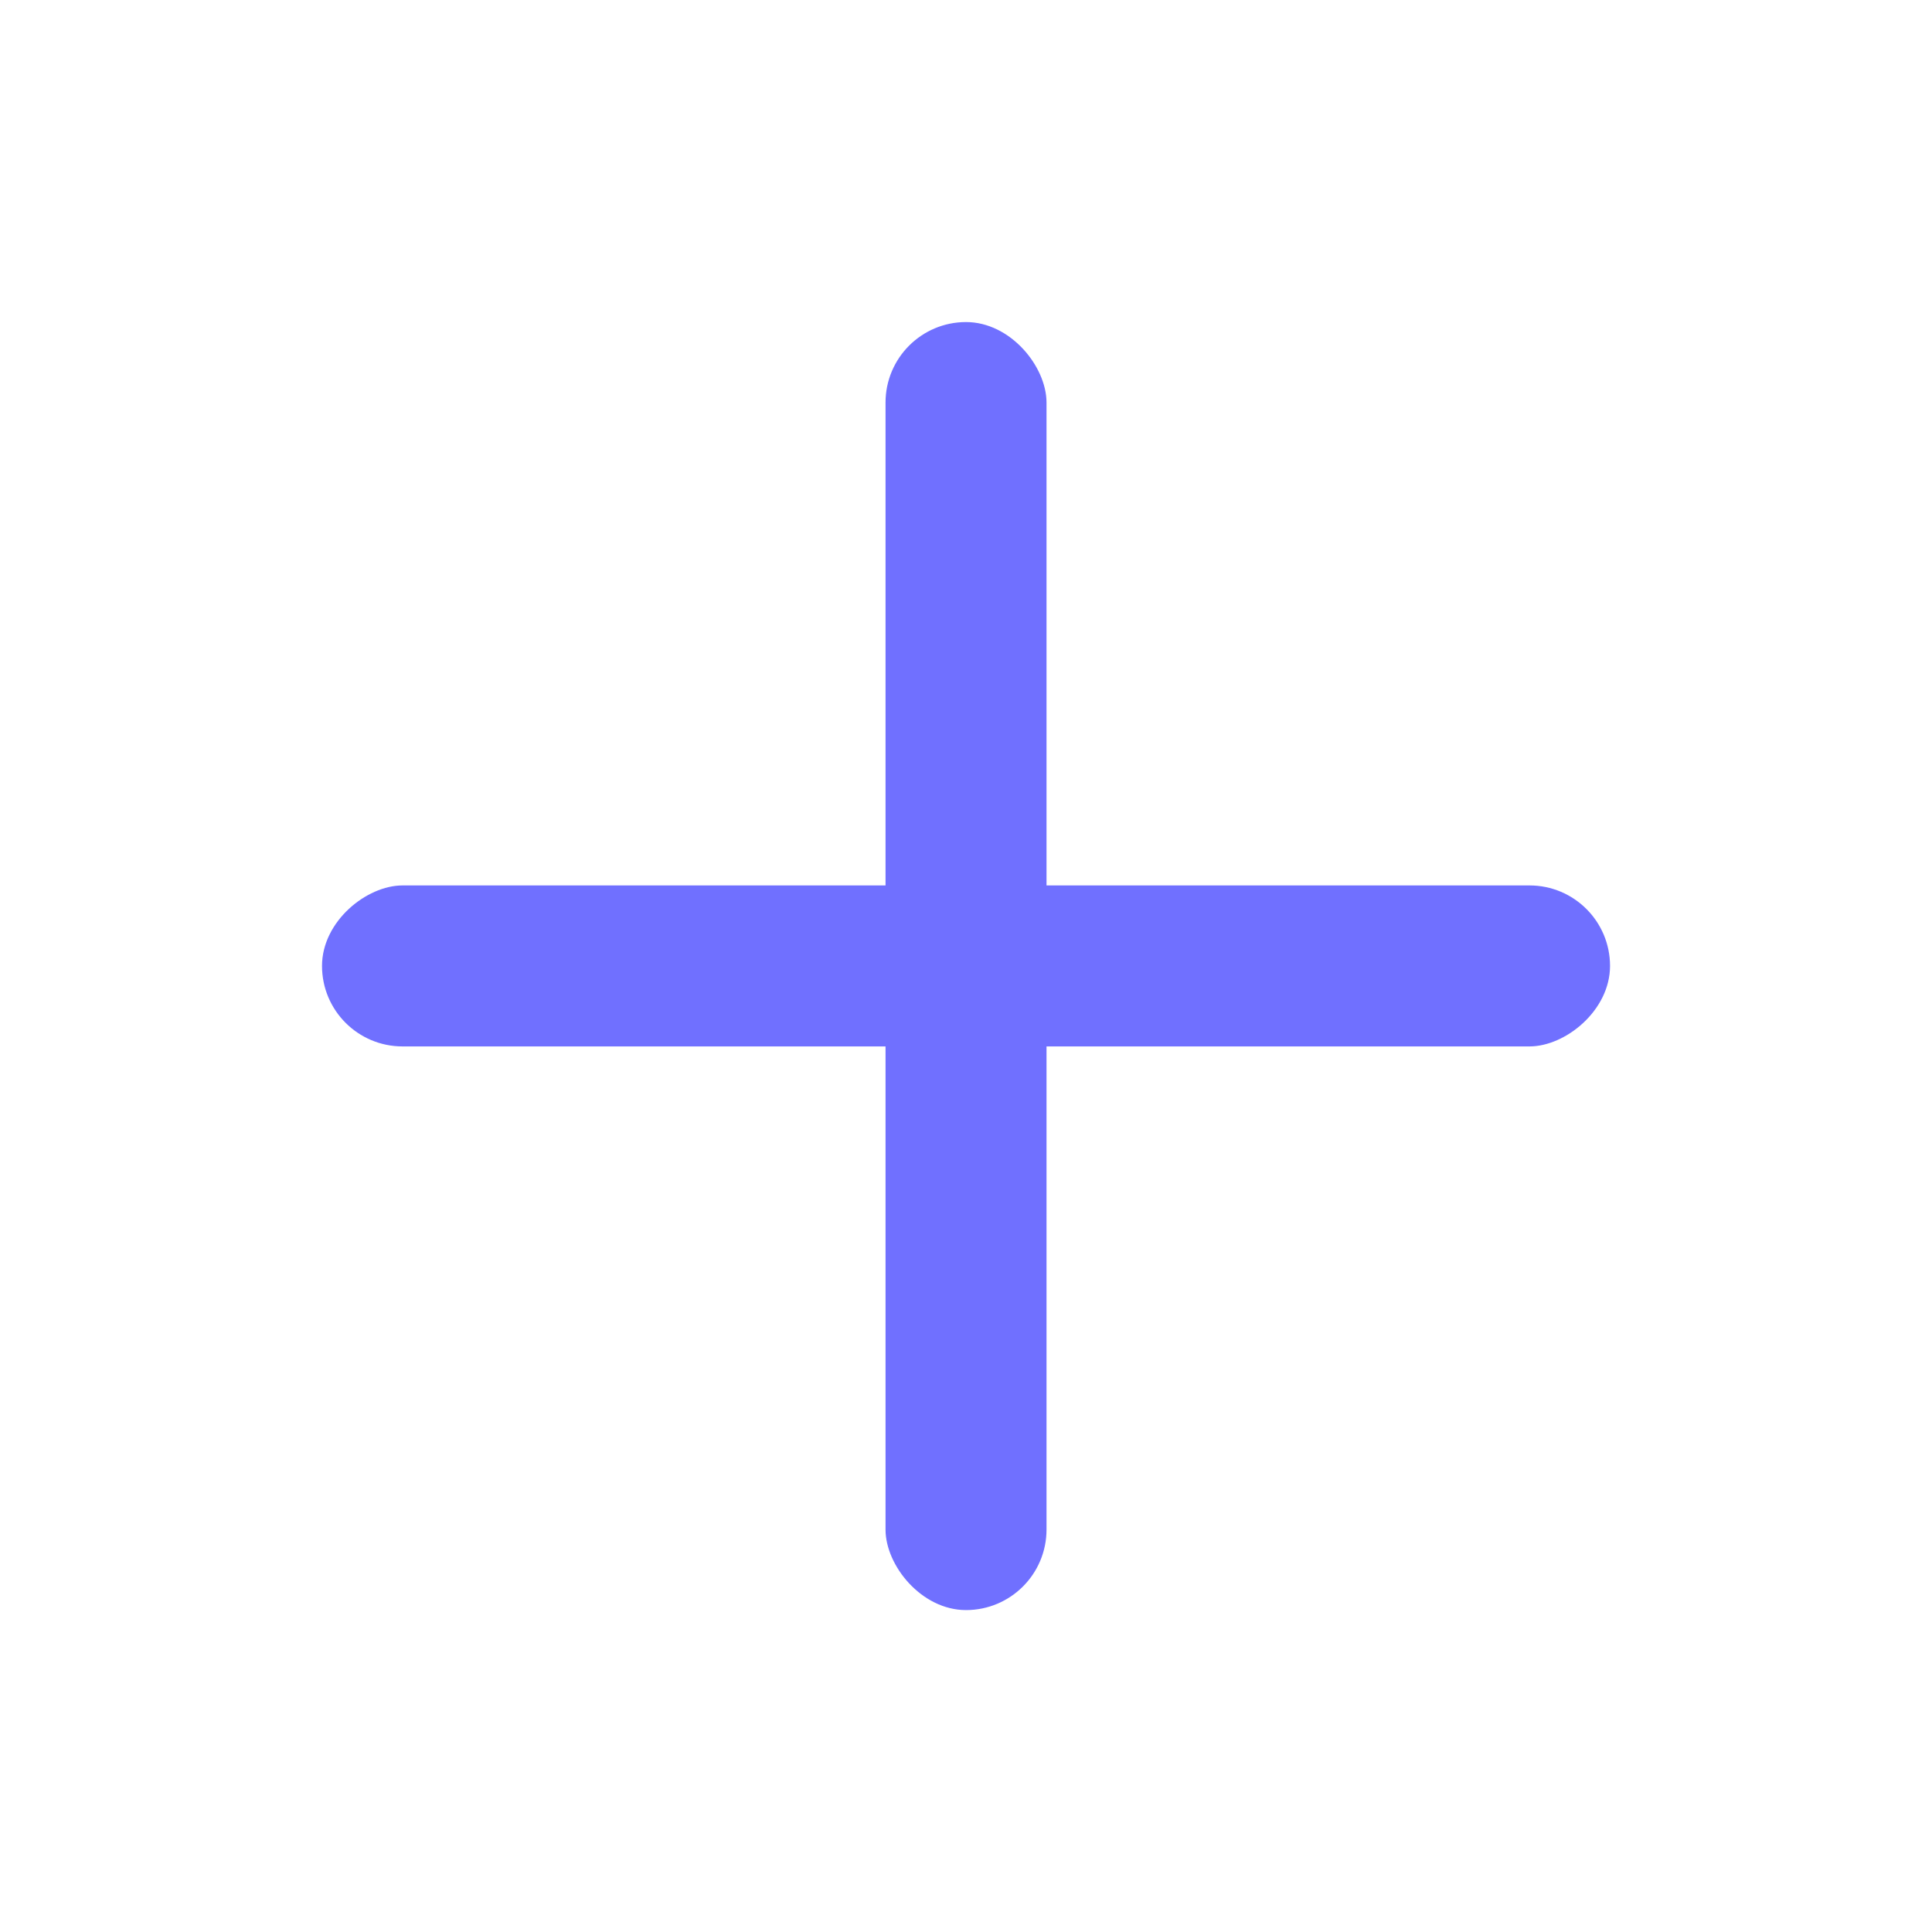
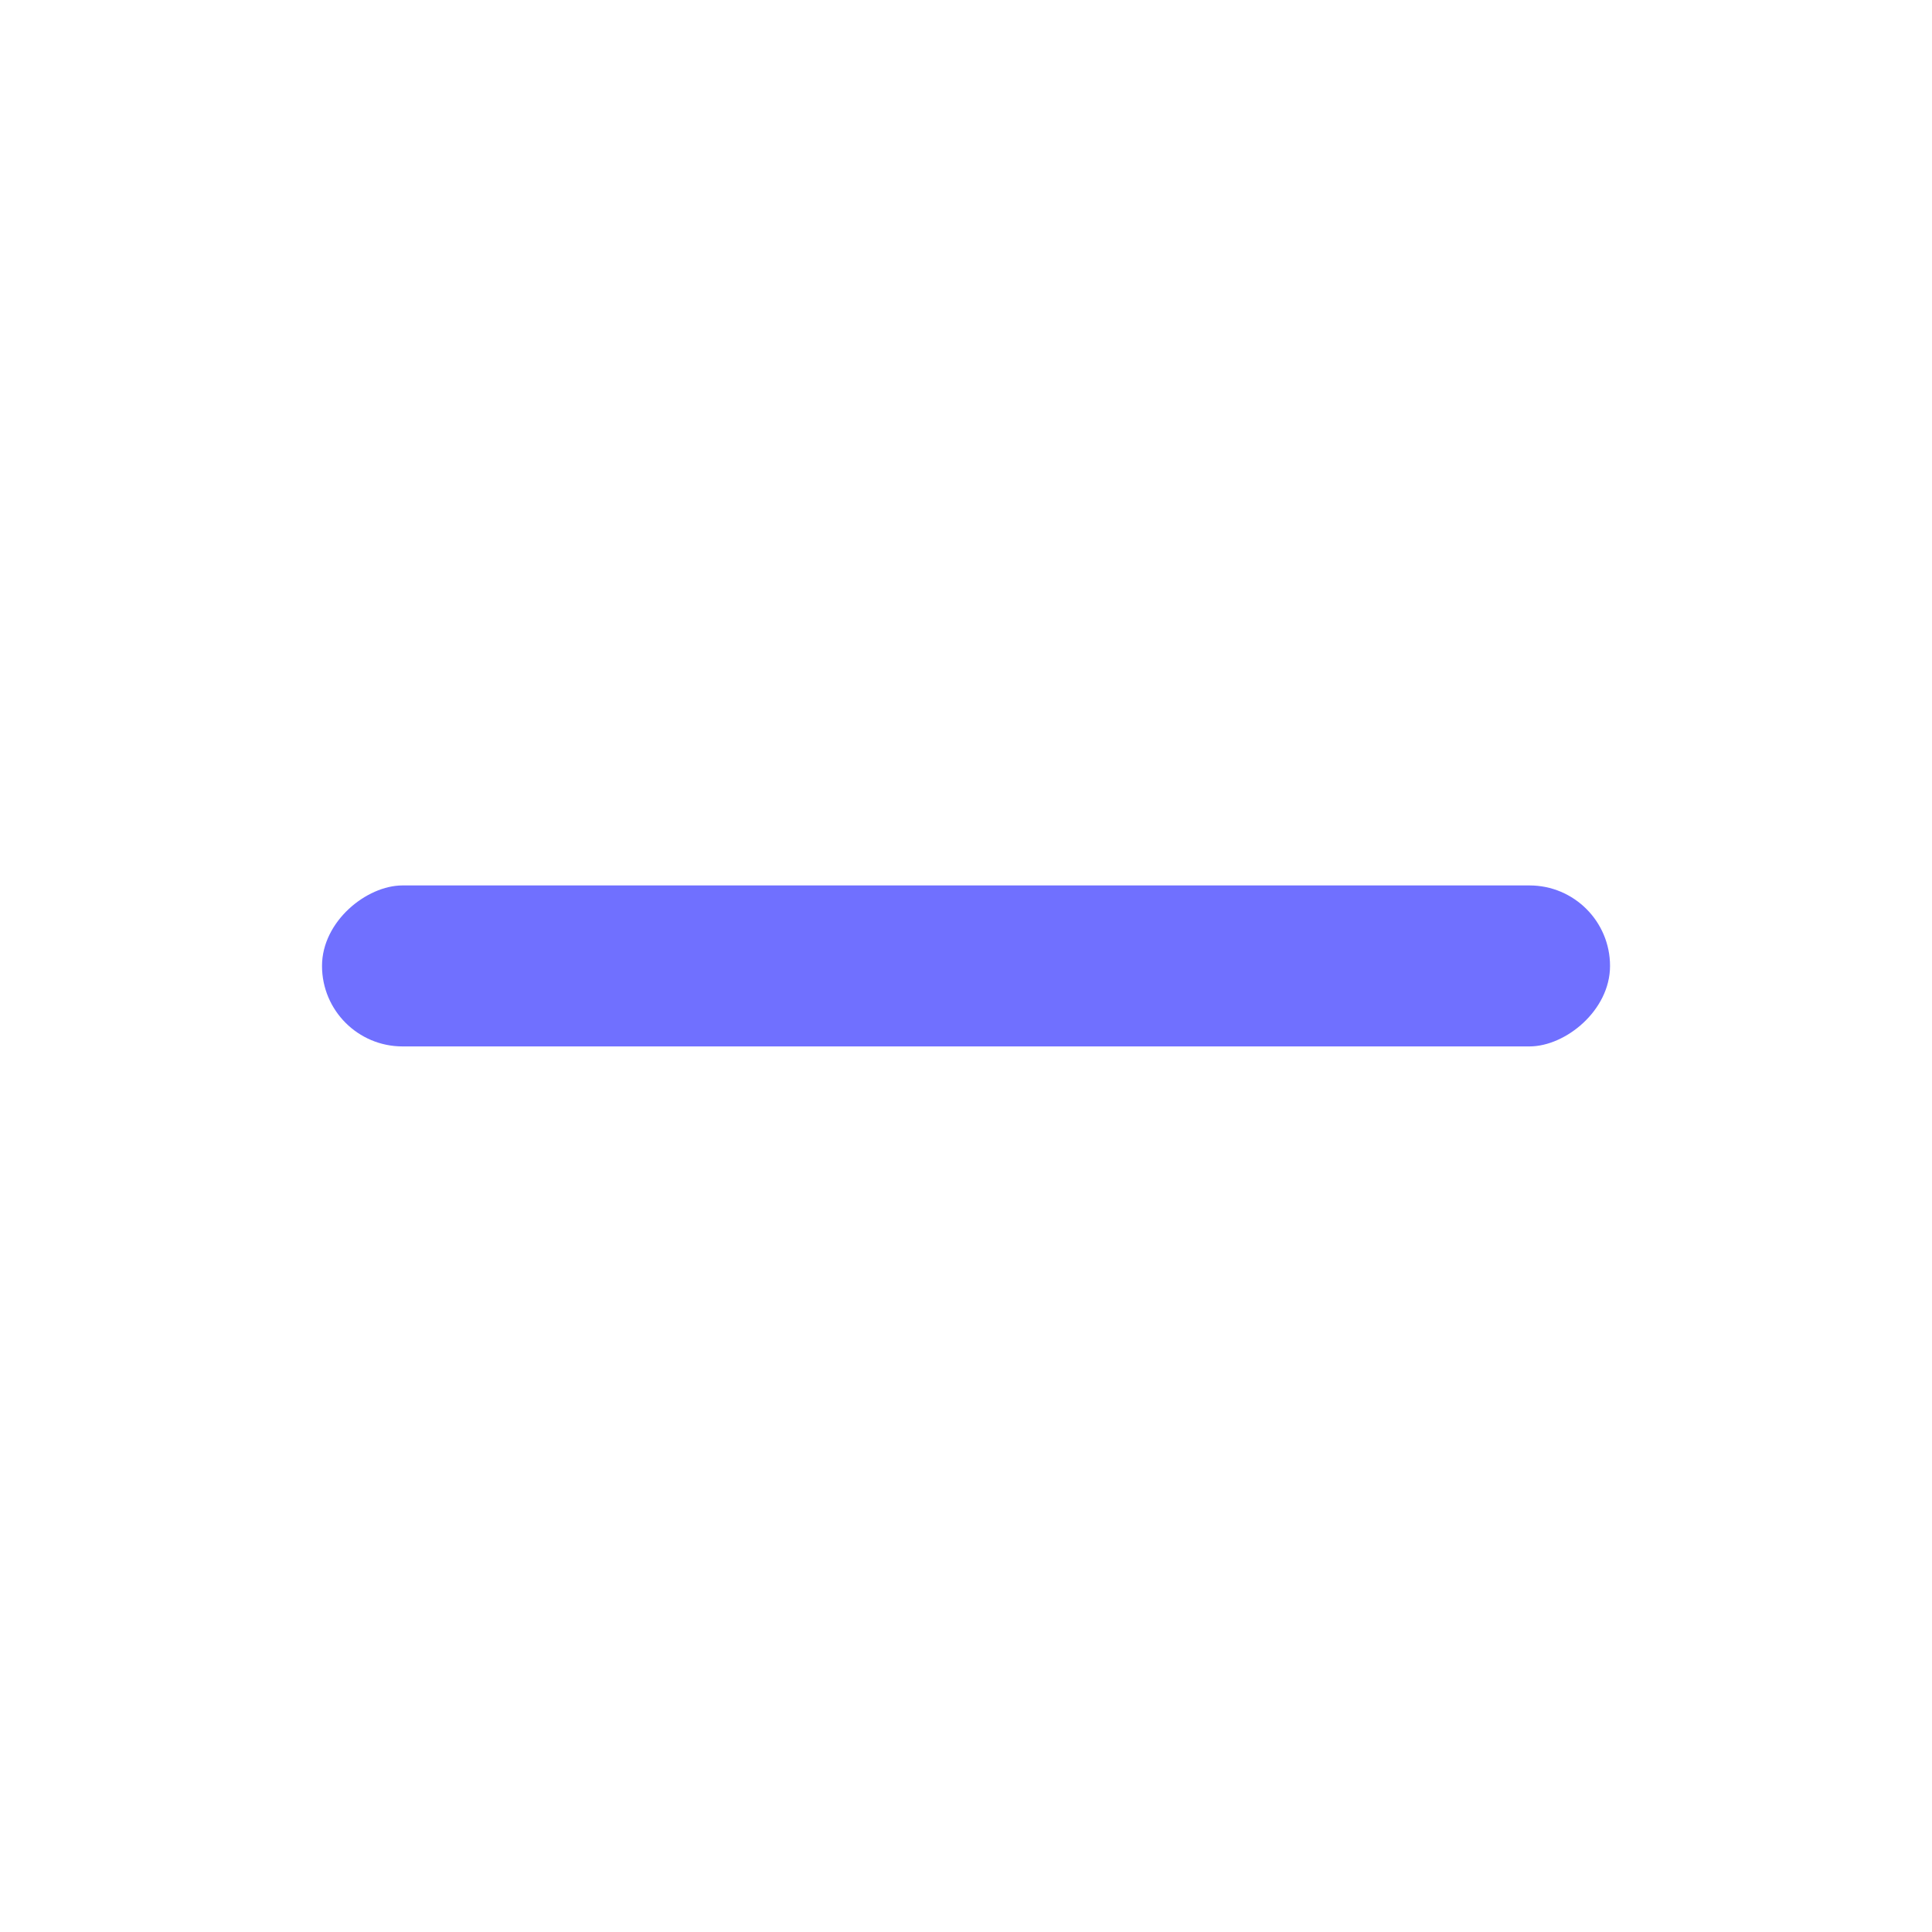
<svg xmlns="http://www.w3.org/2000/svg" width="40" height="40" viewBox="0 0 40 40" fill="none">
-   <rect x="18.334" y="6.668" width="3.333" height="26.667" rx="1.667" fill="#7070FF" />
  <rect x="33.334" y="18.332" width="3.333" height="26.667" rx="1.667" transform="rotate(90 33.334 18.332)" fill="#7070FF" />
</svg>